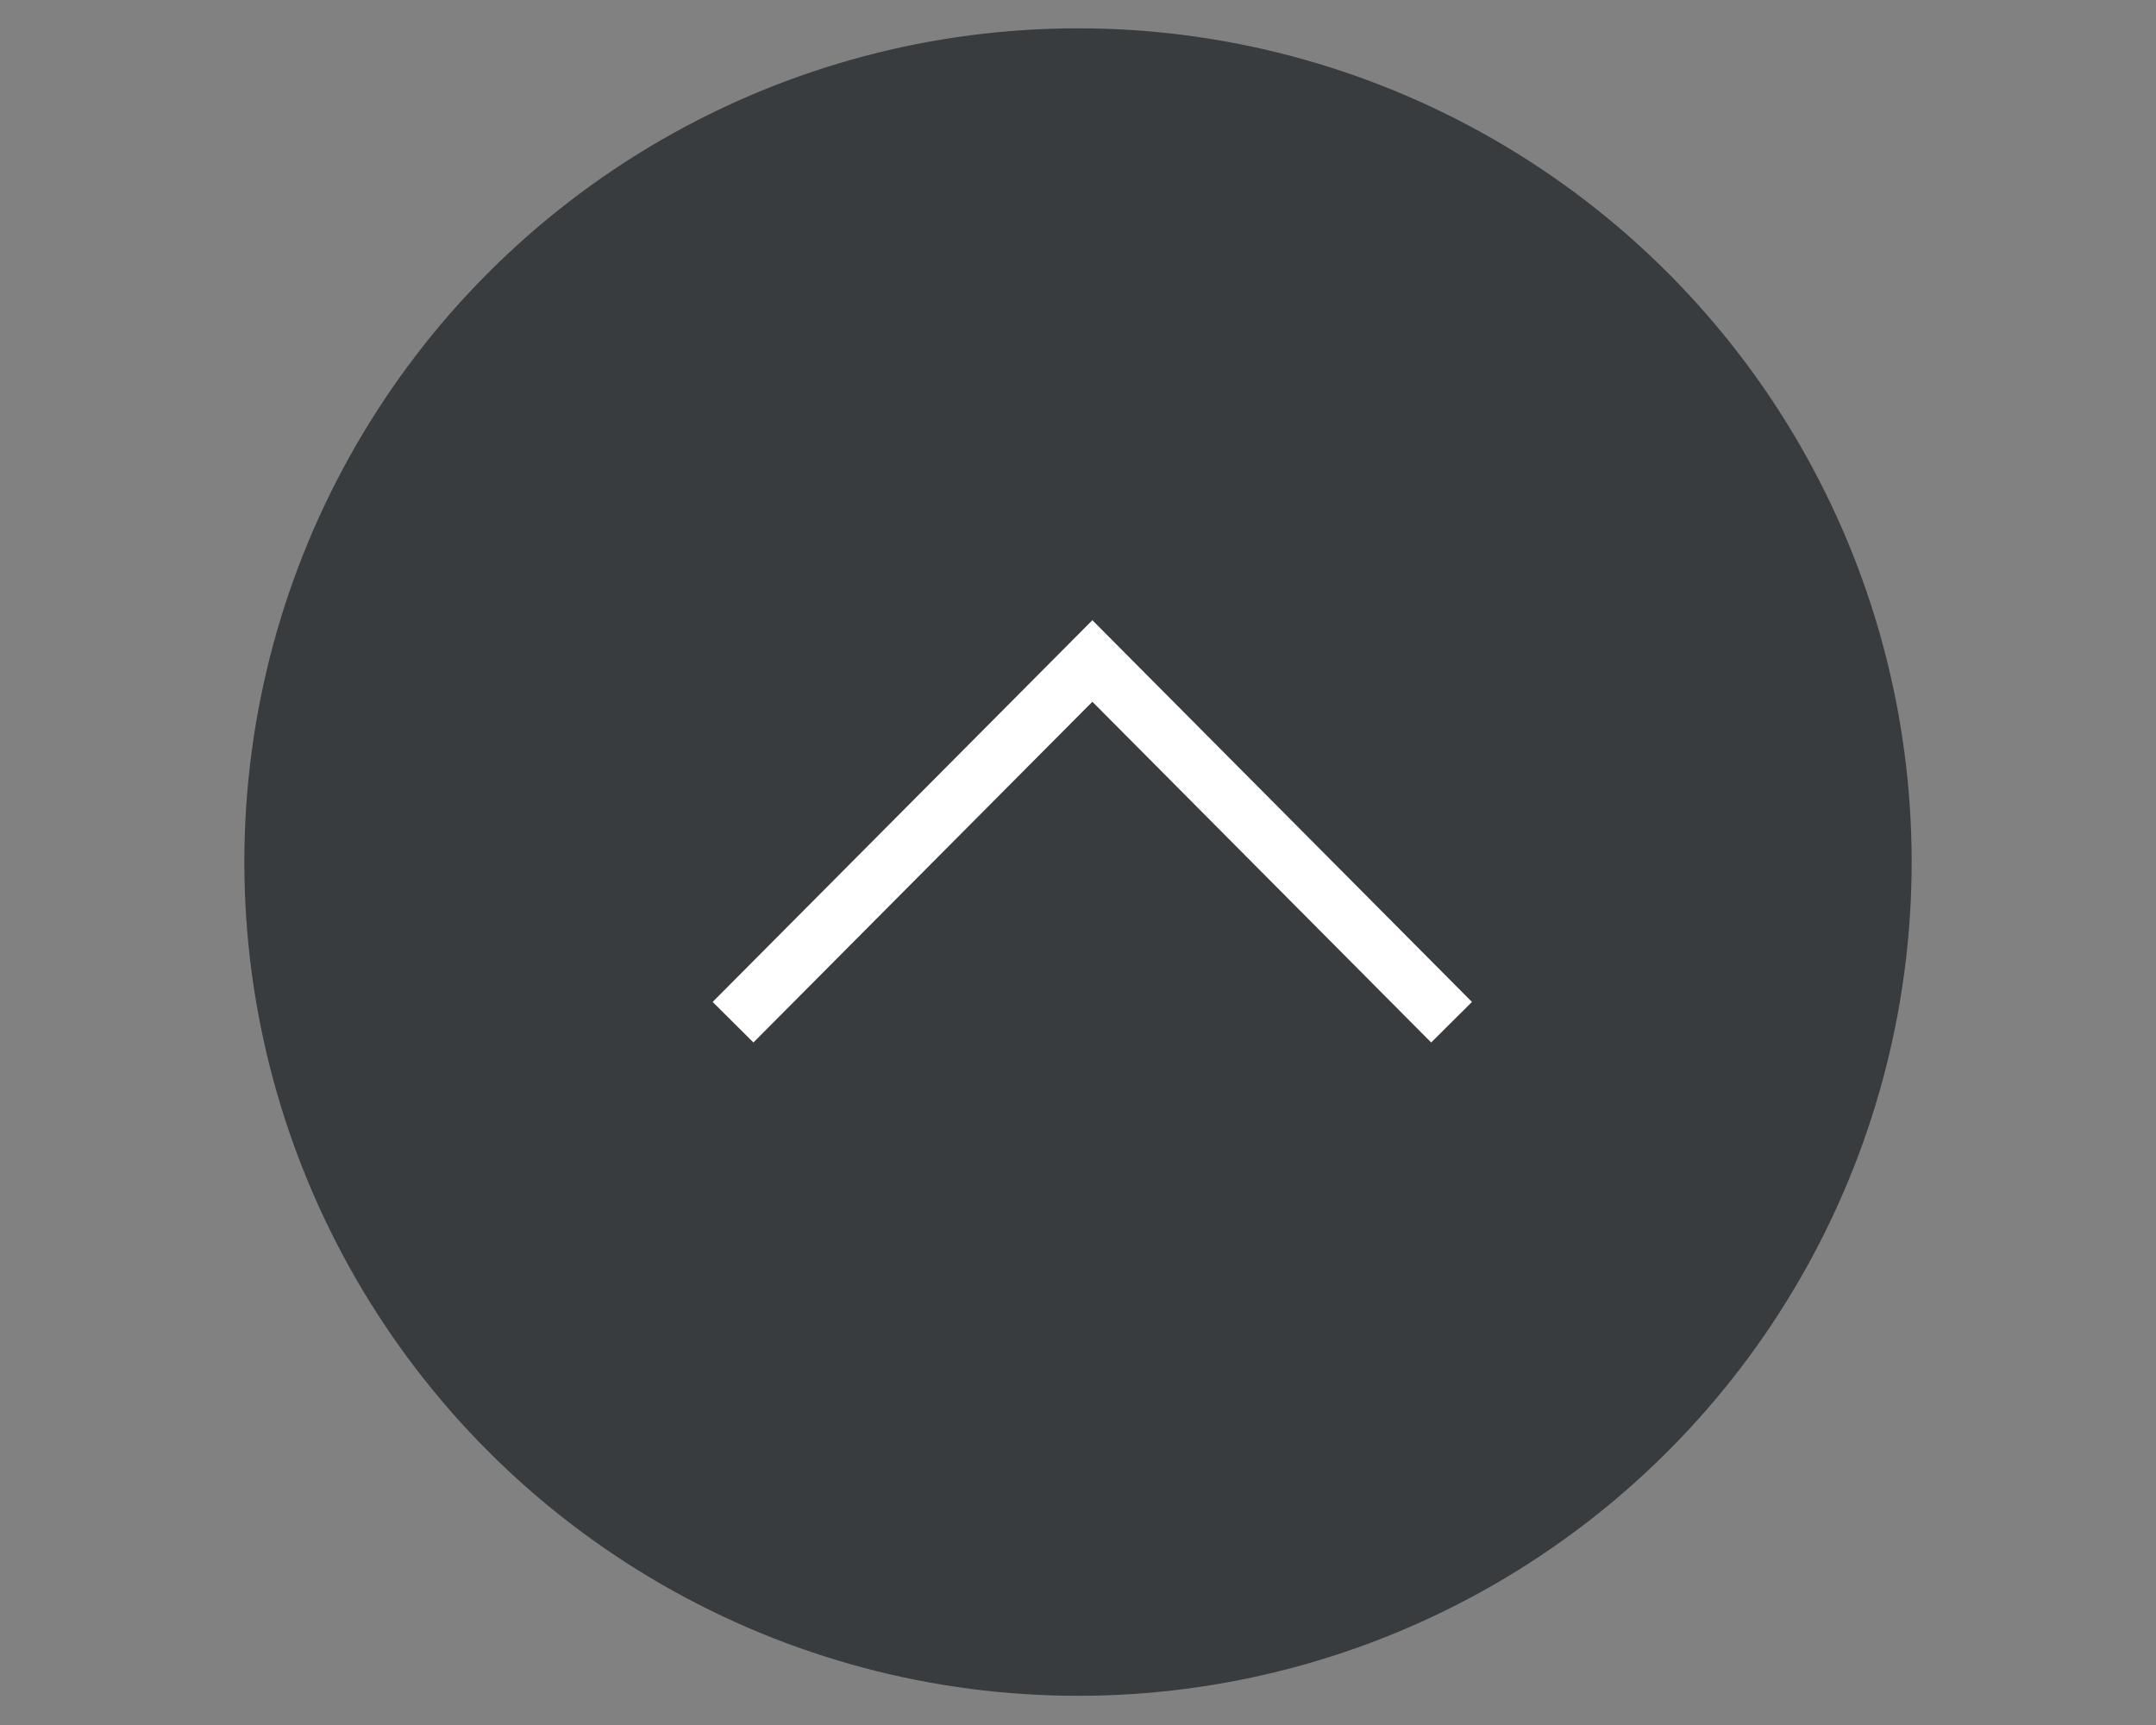
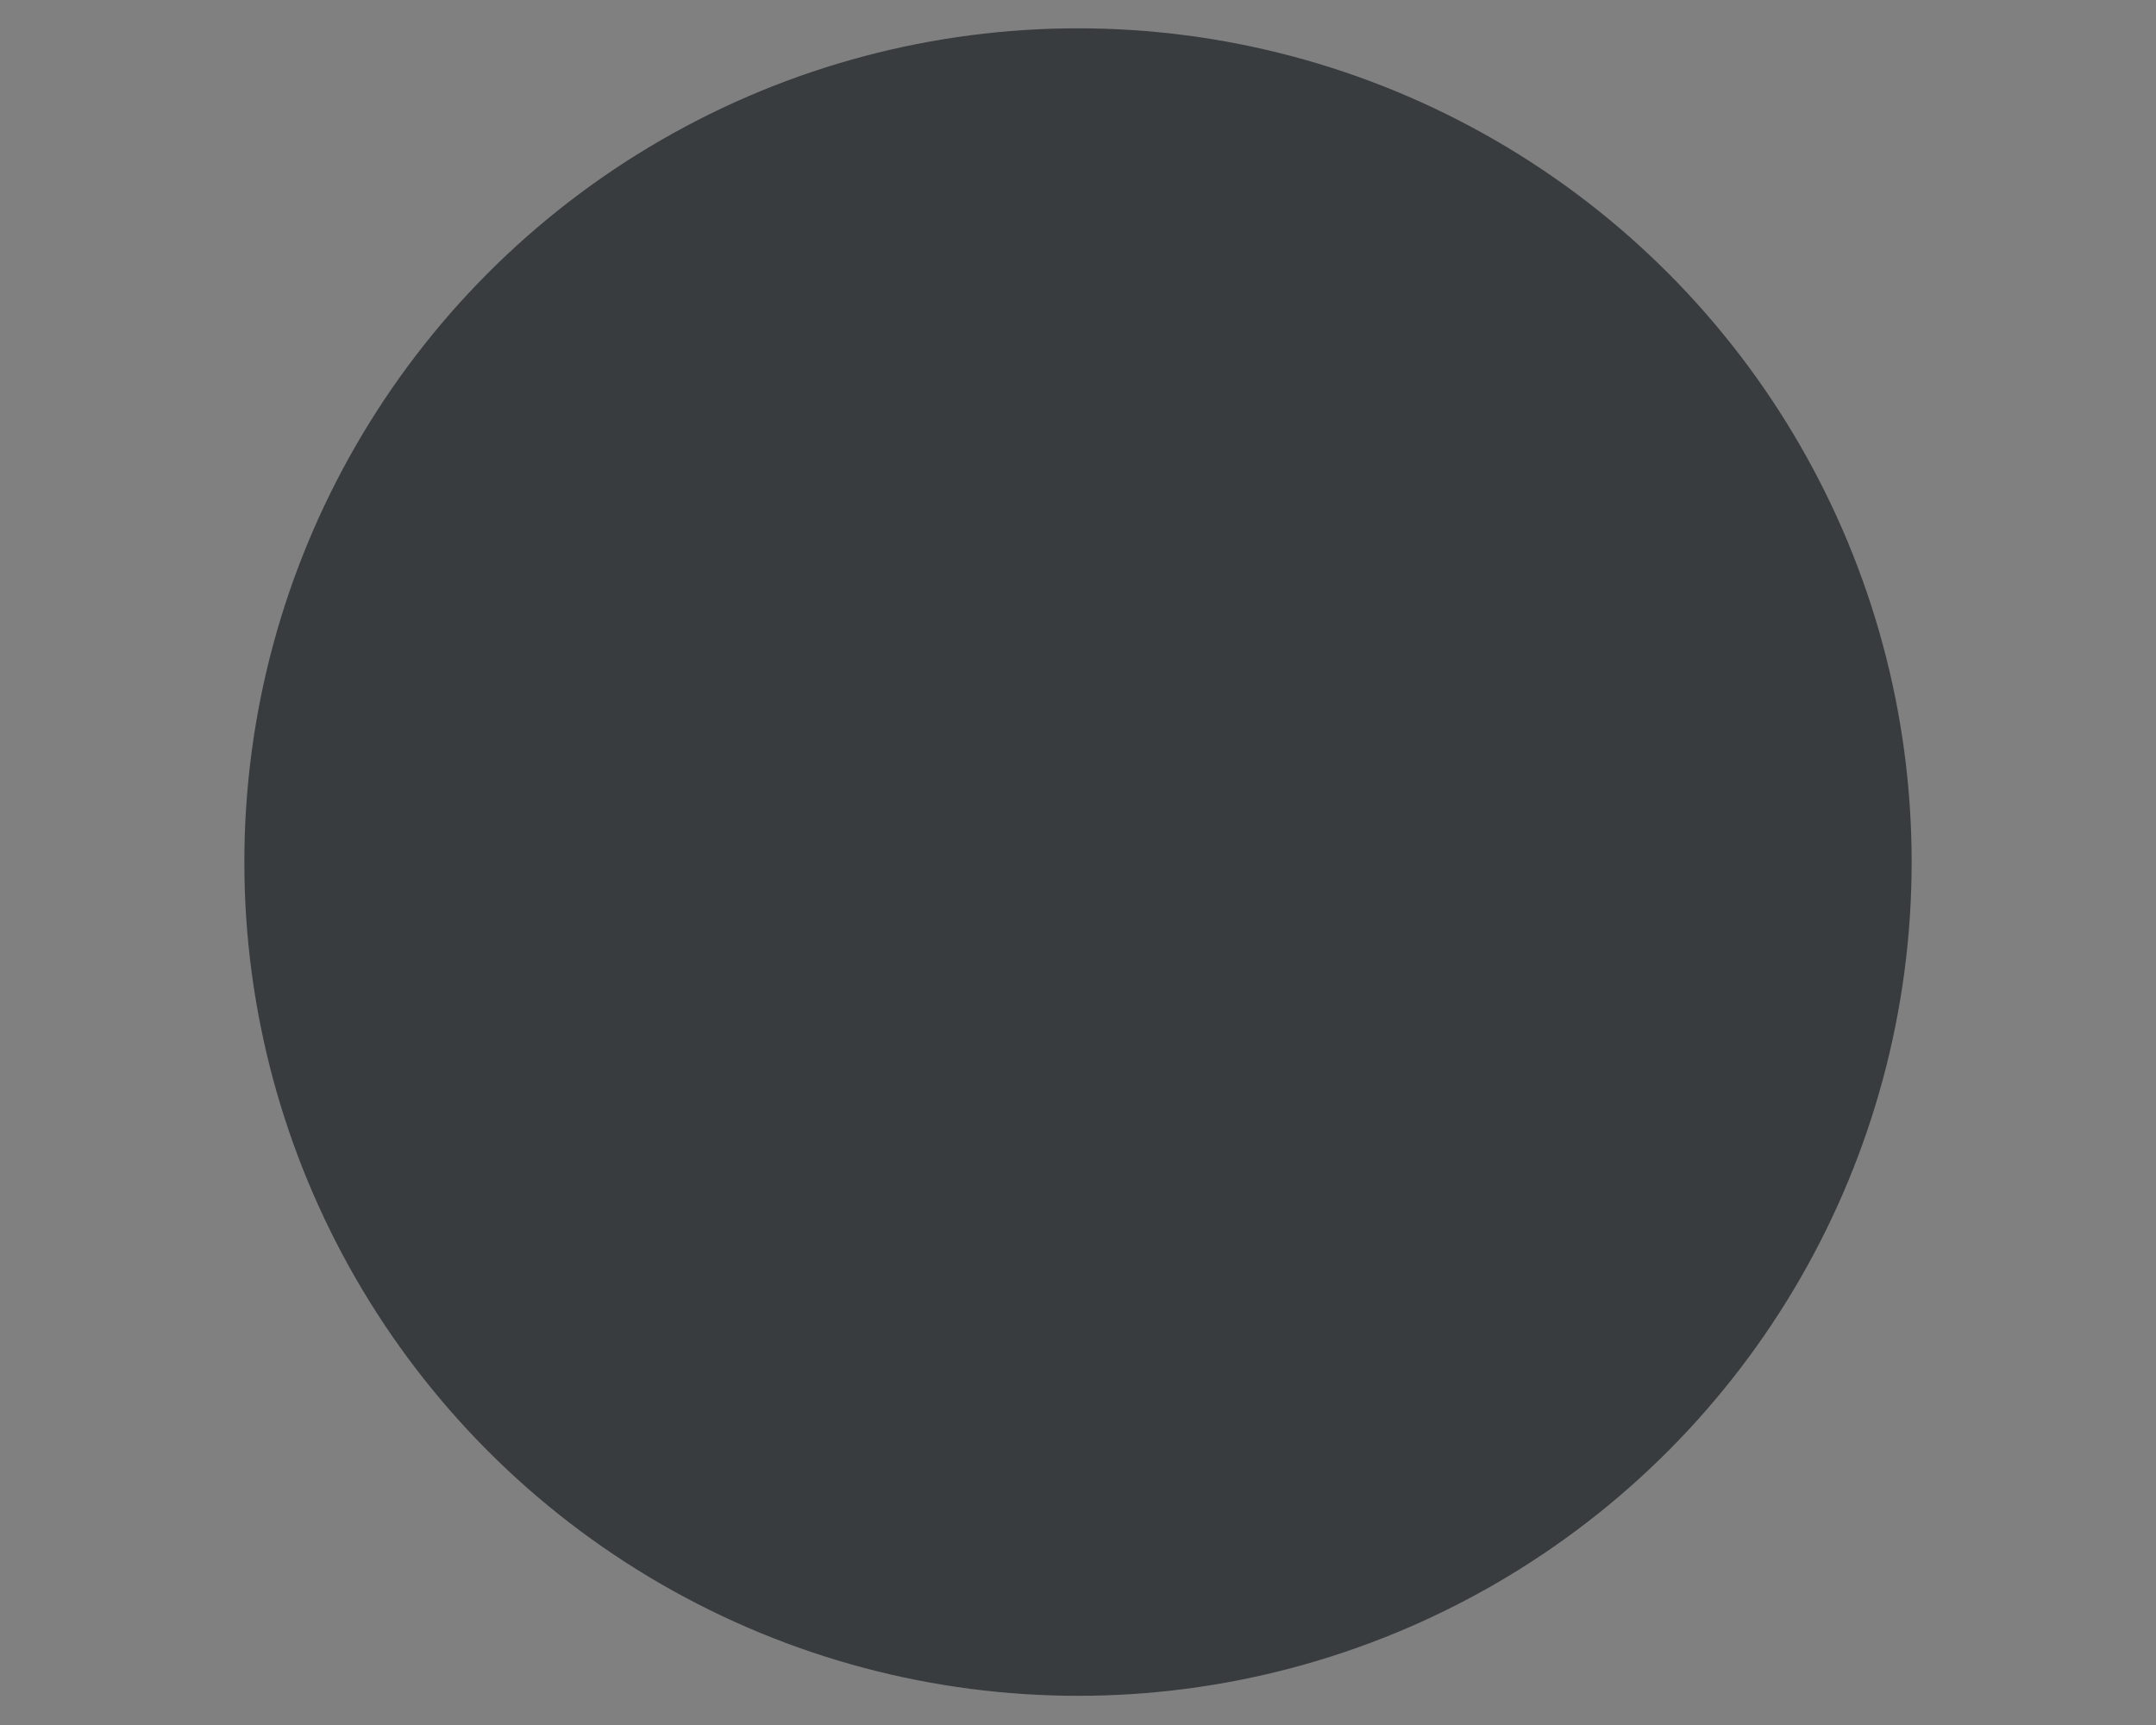
<svg xmlns="http://www.w3.org/2000/svg" id="pagetop_sp.svg" width="150" height="120" viewBox="0 0 150 120">
  <rect x="0" y="0" width="150" height="120" fill="#808080" stroke="none" />
  <defs>
    <style>
      .cls-1 {
        fill: #fff;
        fill-opacity: 0.01;
      }

      .cls-2 {
        fill: #383c3e;
      }

      .cls-3 {
        fill: none;
        stroke: #fff;
        stroke-width: 4px;
        fill-rule: evenodd;
      }
    </style>
  </defs>
-   <rect id="bg_消さない" data-name="bg※消さない" class="cls-1" width="150" height="120" />
  <circle id="_内枠_線の時使用" data-name="※内枠_線の時使用" class="cls-2" cx="75" cy="59.97" r="58" />
  <g id="pagetop">
-     <path id="長方形_536" data-name="長方形 536" class="cls-3" d="M1566,1375.55l25-25.13,24.99,25.13" transform="translate(-1515 -1304.44)" />
-   </g>
+     </g>
</svg>